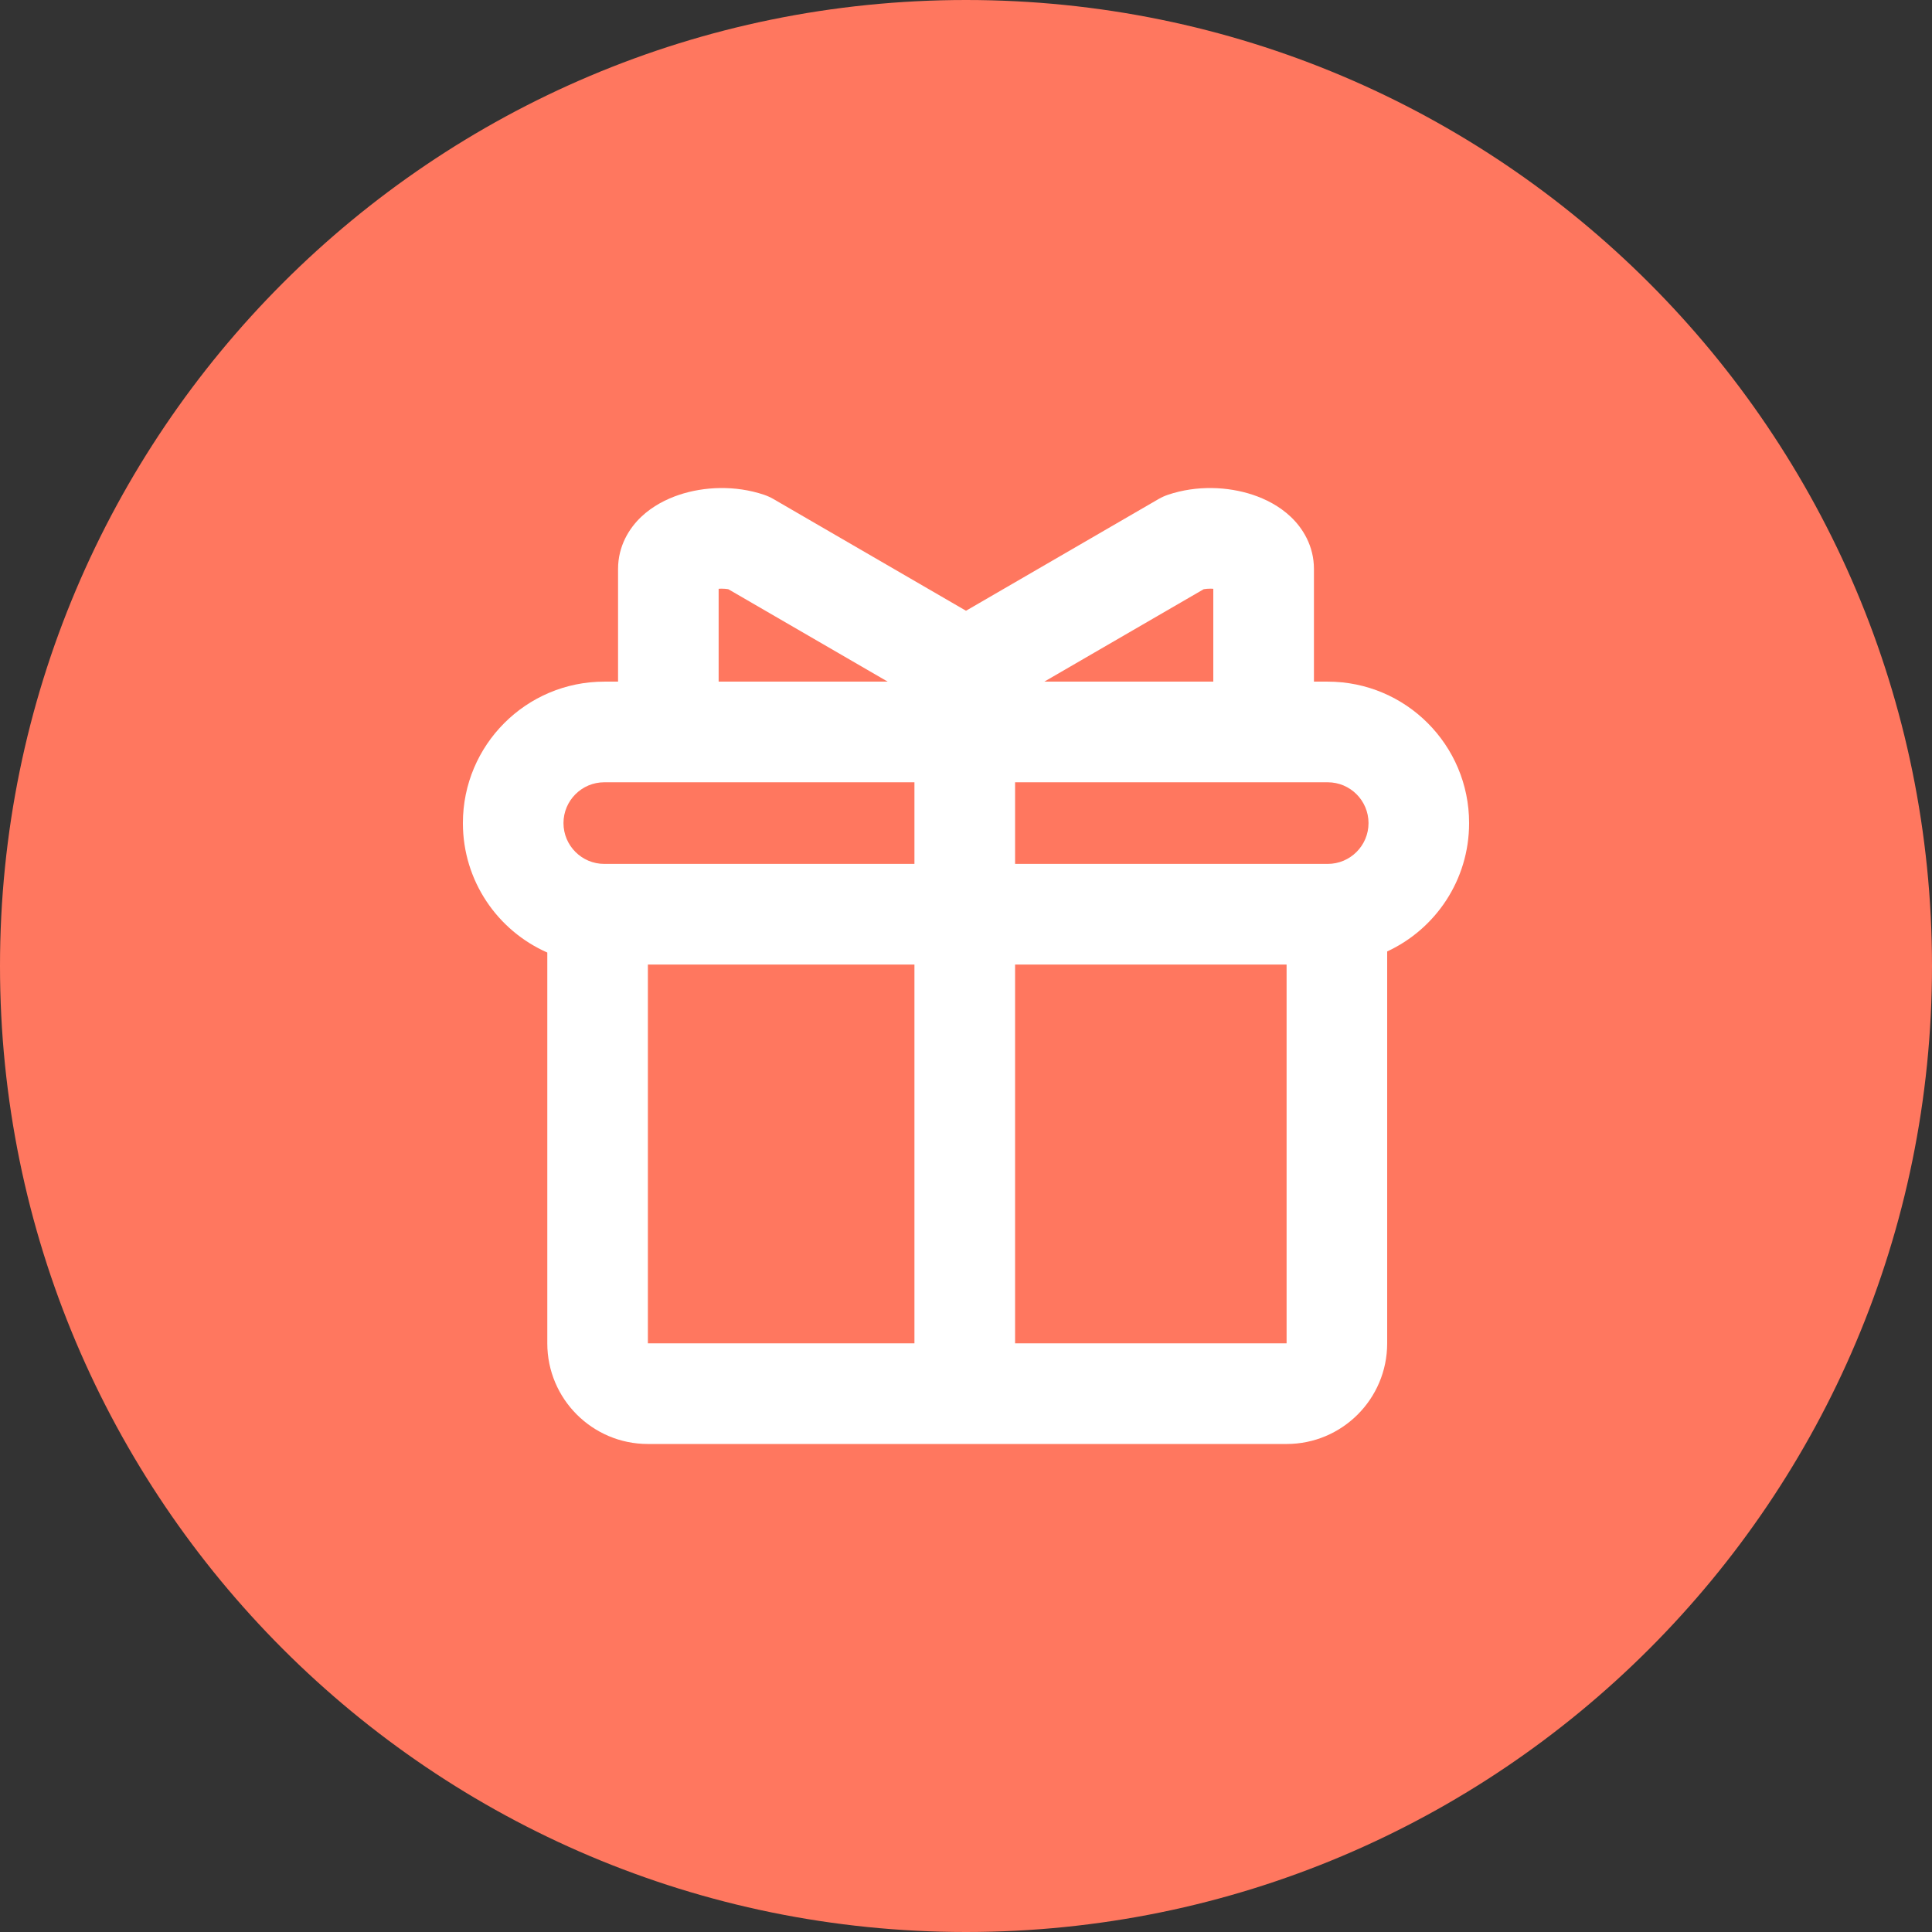
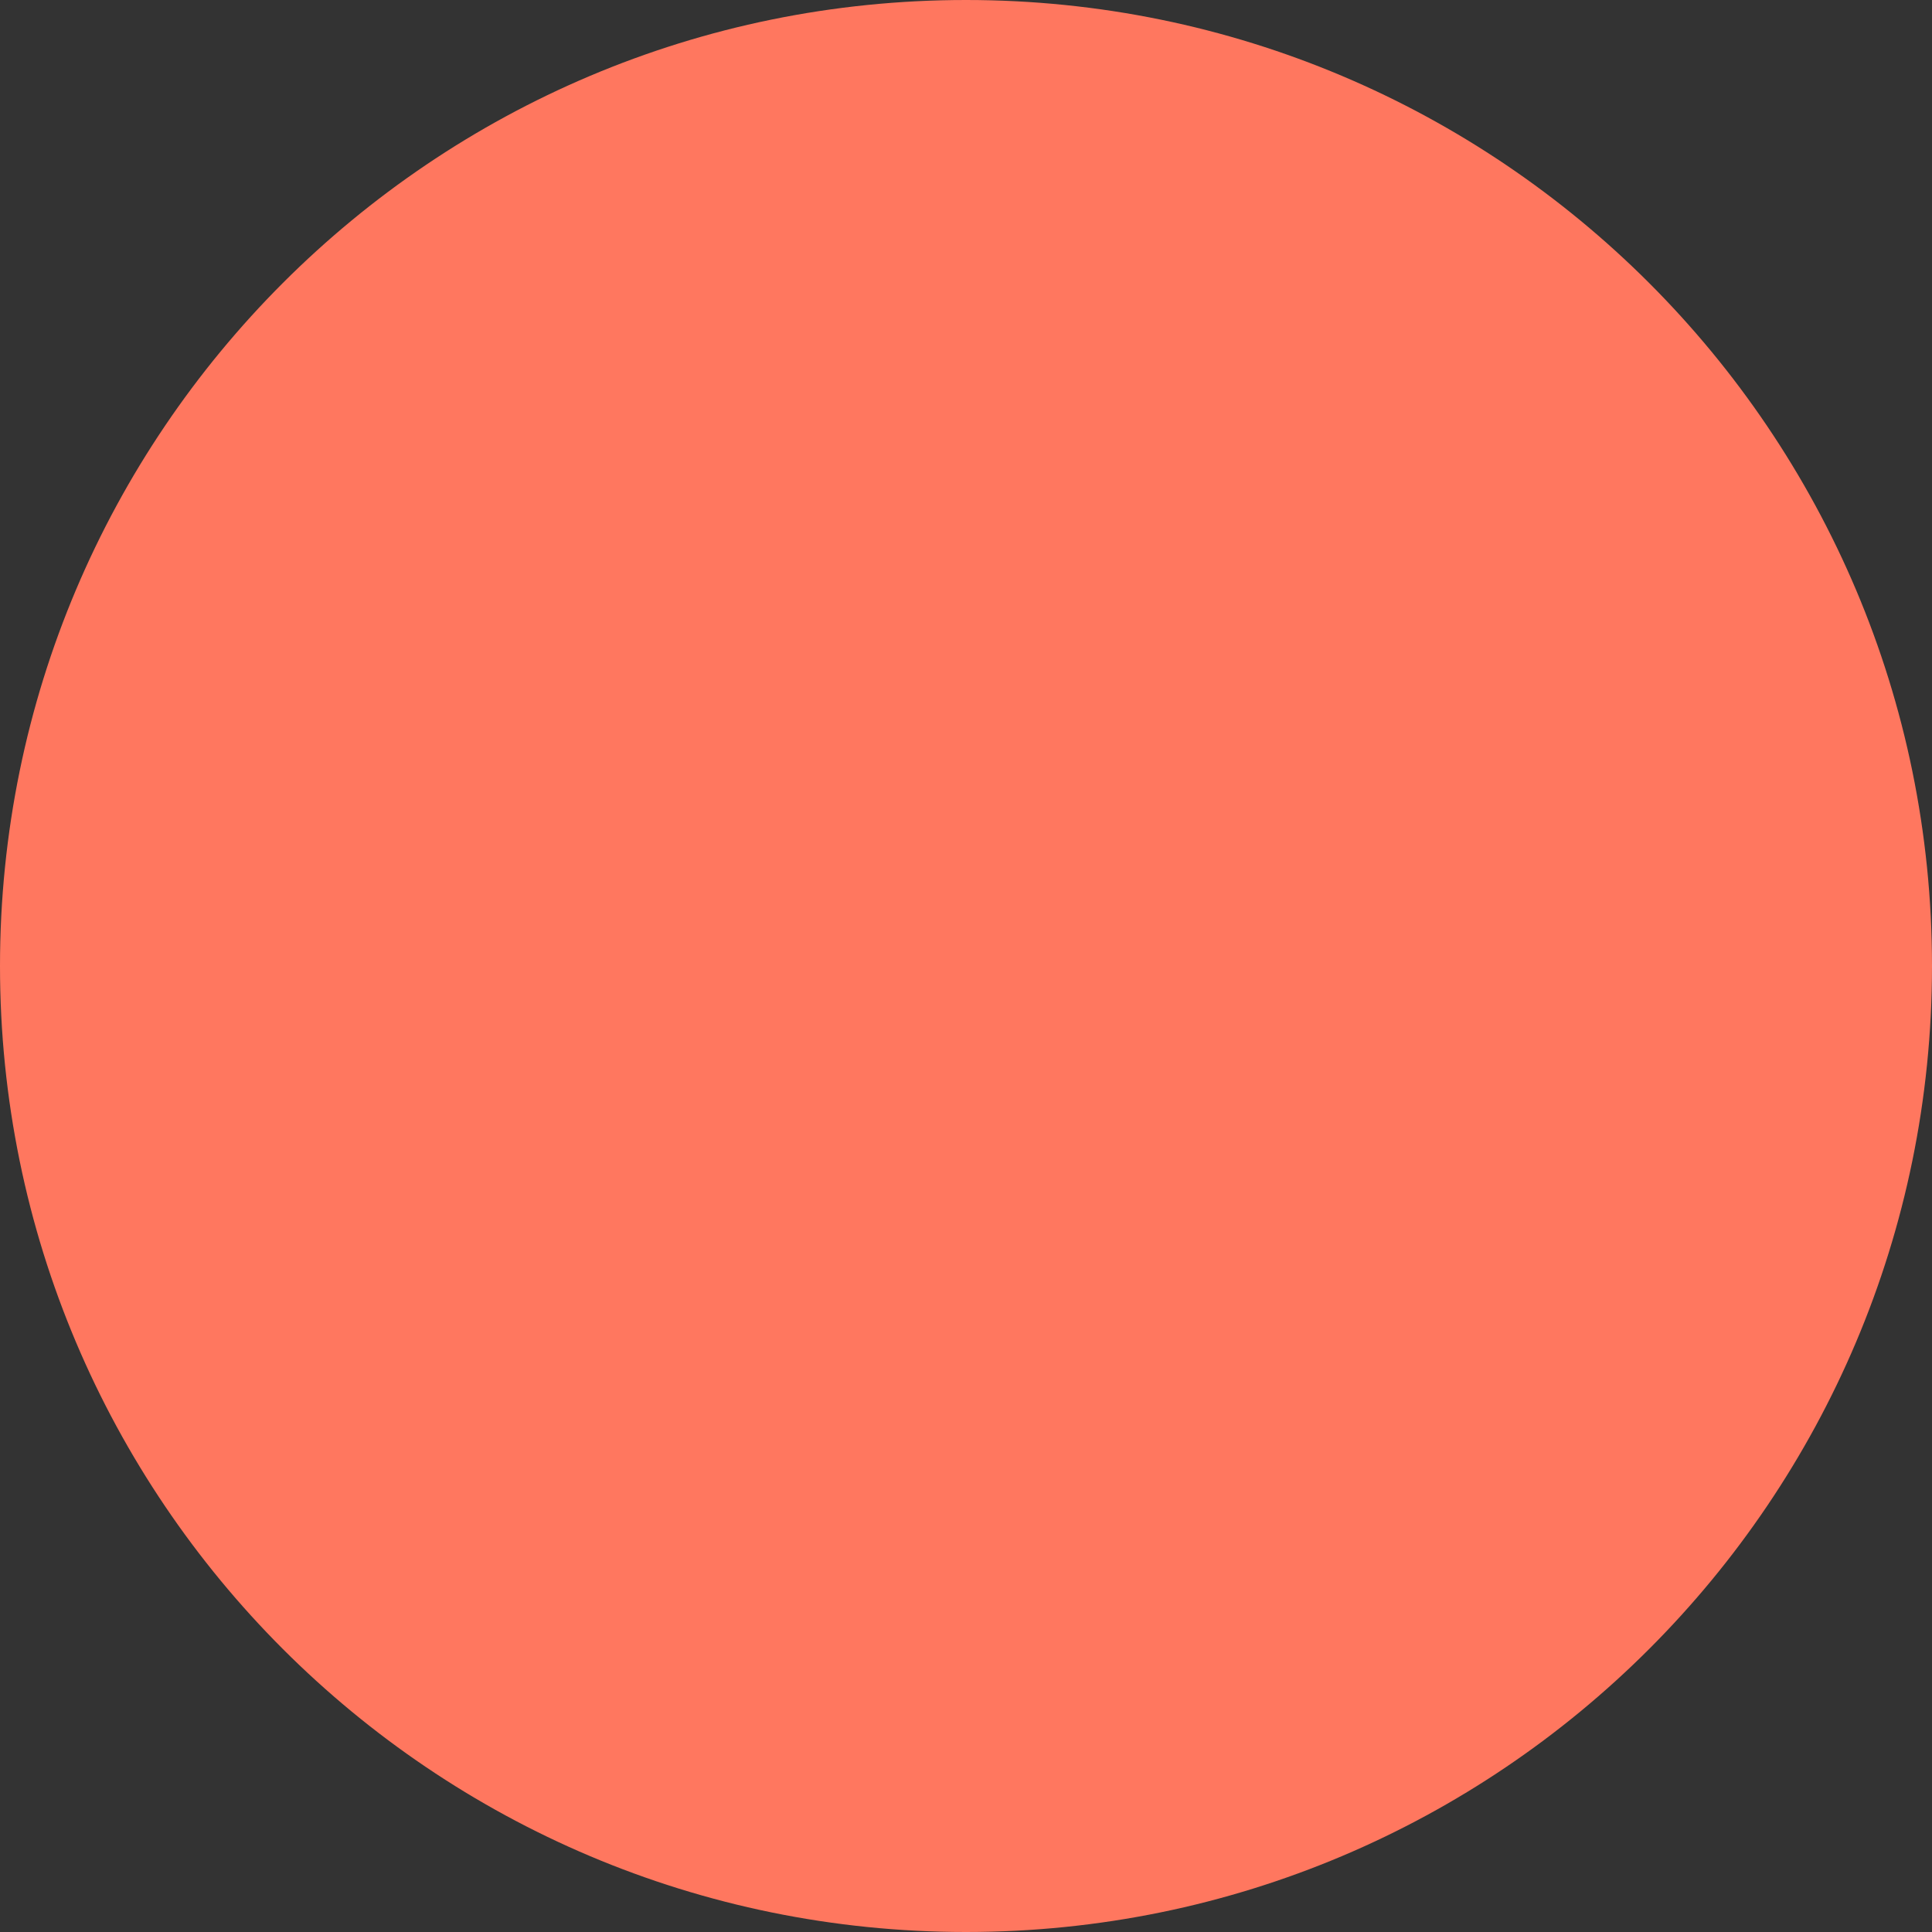
<svg xmlns="http://www.w3.org/2000/svg" width="32" height="32" viewBox="0 0 32 32" fill="none">
  <rect x="0" y="0" width="32" height="32" fill="#333333" stroke="none" />
  <path d="M16 32C24.837 32 32 24.837 32 16C32 7.163 24.837 0 16 0C7.163 0 0 7.163 0 16C0 24.837 7.163 32 16 32Z" fill="#FF775F" />
-   <path fill-rule="evenodd" clip-rule="evenodd" d="M12.652 8.194C12.177 8.035 11.661 8.058 11.248 8.196C11.039 8.266 10.811 8.38 10.62 8.561C10.424 8.747 10.237 9.04 10.237 9.424V11.29H10.009C8.715 11.29 7.667 12.339 7.667 13.633C7.667 14.591 8.241 15.414 9.065 15.777V22.25C9.065 23.17 9.811 23.917 10.731 23.917H21.31C22.23 23.917 22.976 23.17 22.976 22.25V15.759C23.778 15.387 24.333 14.575 24.333 13.633C24.333 12.339 23.285 11.29 21.991 11.29H21.763V9.424C21.763 9.04 21.576 8.747 21.38 8.561C21.189 8.38 20.961 8.266 20.752 8.196C20.338 8.058 19.823 8.035 19.348 8.194C19.295 8.212 19.243 8.235 19.194 8.263L16 10.116L12.806 8.263C12.757 8.235 12.705 8.212 12.652 8.194ZM10.731 22.25V15.976H15.146V22.25H10.731ZM16.813 22.25H21.31V15.976H16.813V22.25ZM16.813 14.309H21.991C22.364 14.309 22.667 14.006 22.667 13.633C22.667 13.26 22.364 12.957 21.991 12.957H16.813V14.309ZM15.146 12.957H10.009C9.636 12.957 9.333 13.26 9.333 13.633C9.333 14.006 9.636 14.309 10.009 14.309H15.146V12.957ZM20.096 11.29V9.752C20.082 9.751 20.067 9.75 20.052 9.75C20.01 9.75 19.971 9.753 19.937 9.759L17.297 11.29H20.096ZM14.703 11.29H11.903V9.752C11.918 9.751 11.933 9.75 11.948 9.75C11.99 9.75 12.029 9.753 12.063 9.759L14.703 11.29Z" fill="white" />
</svg>